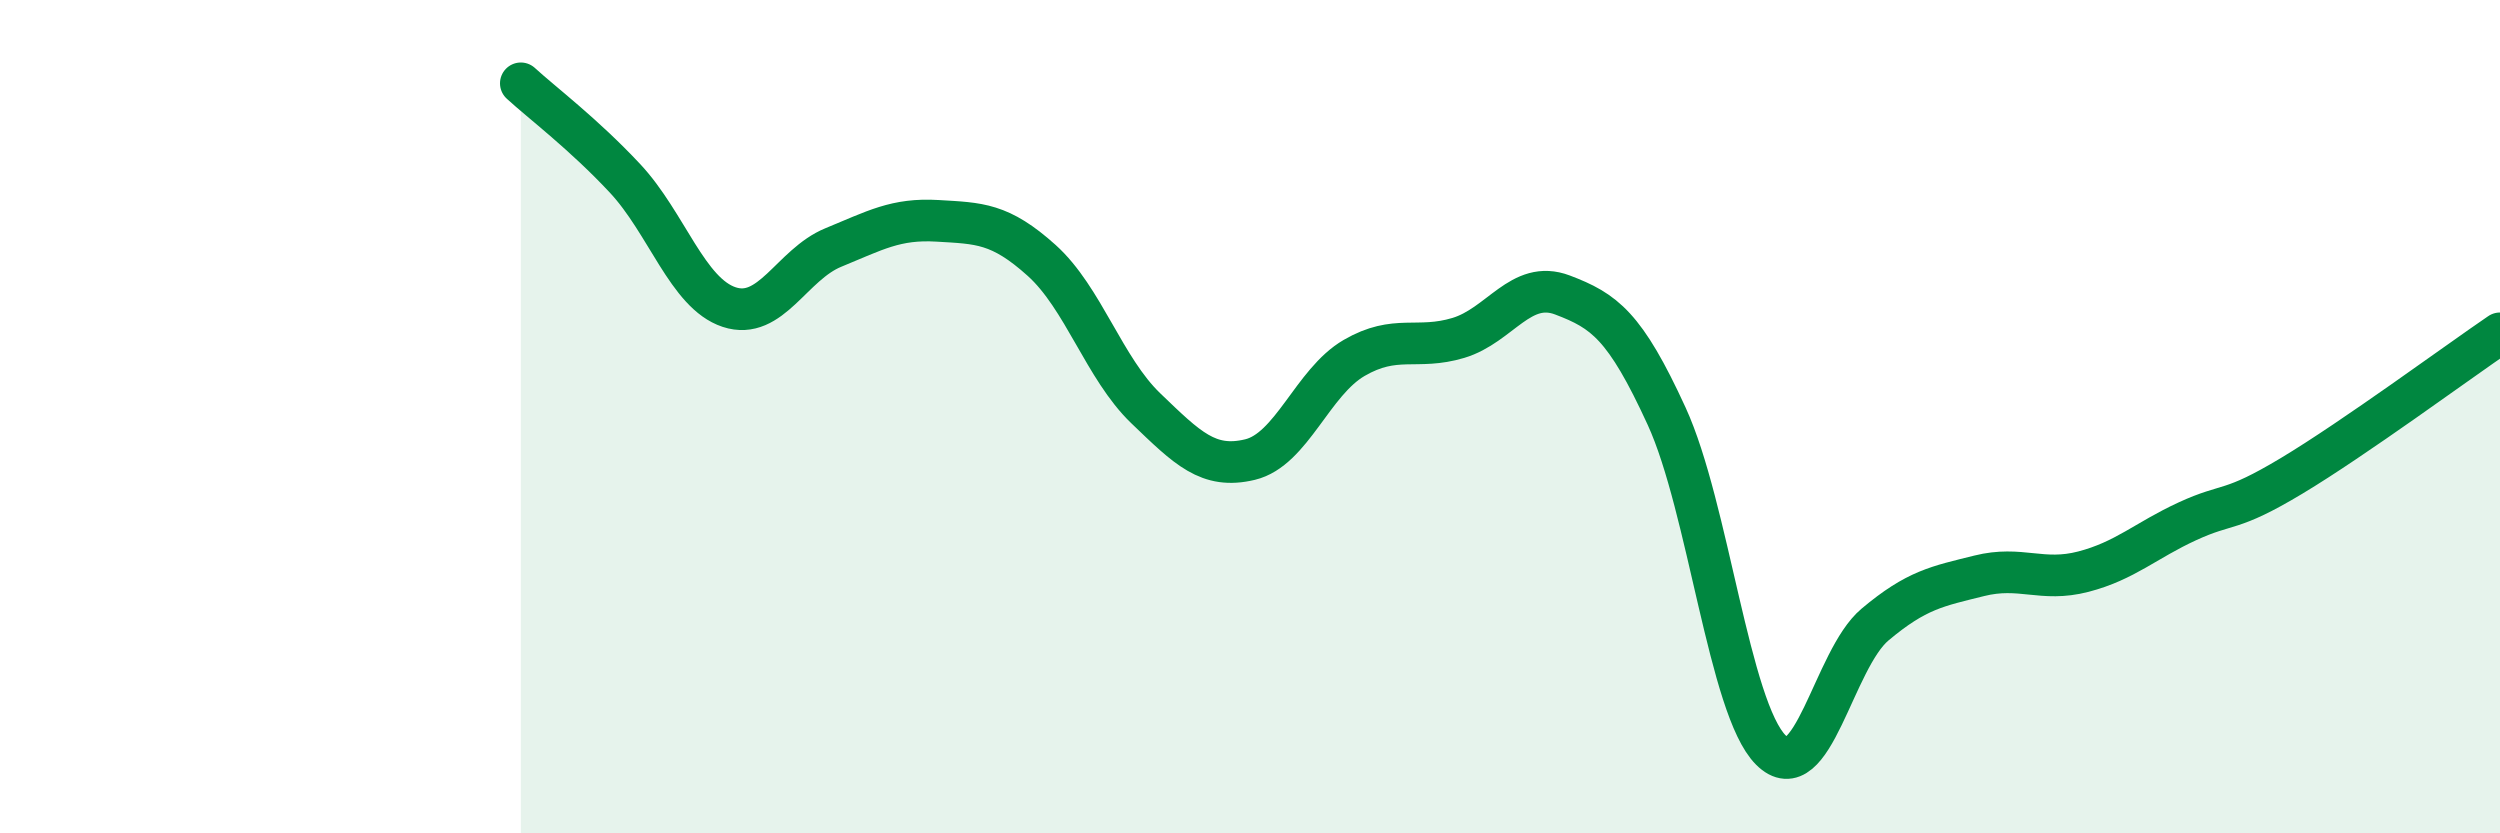
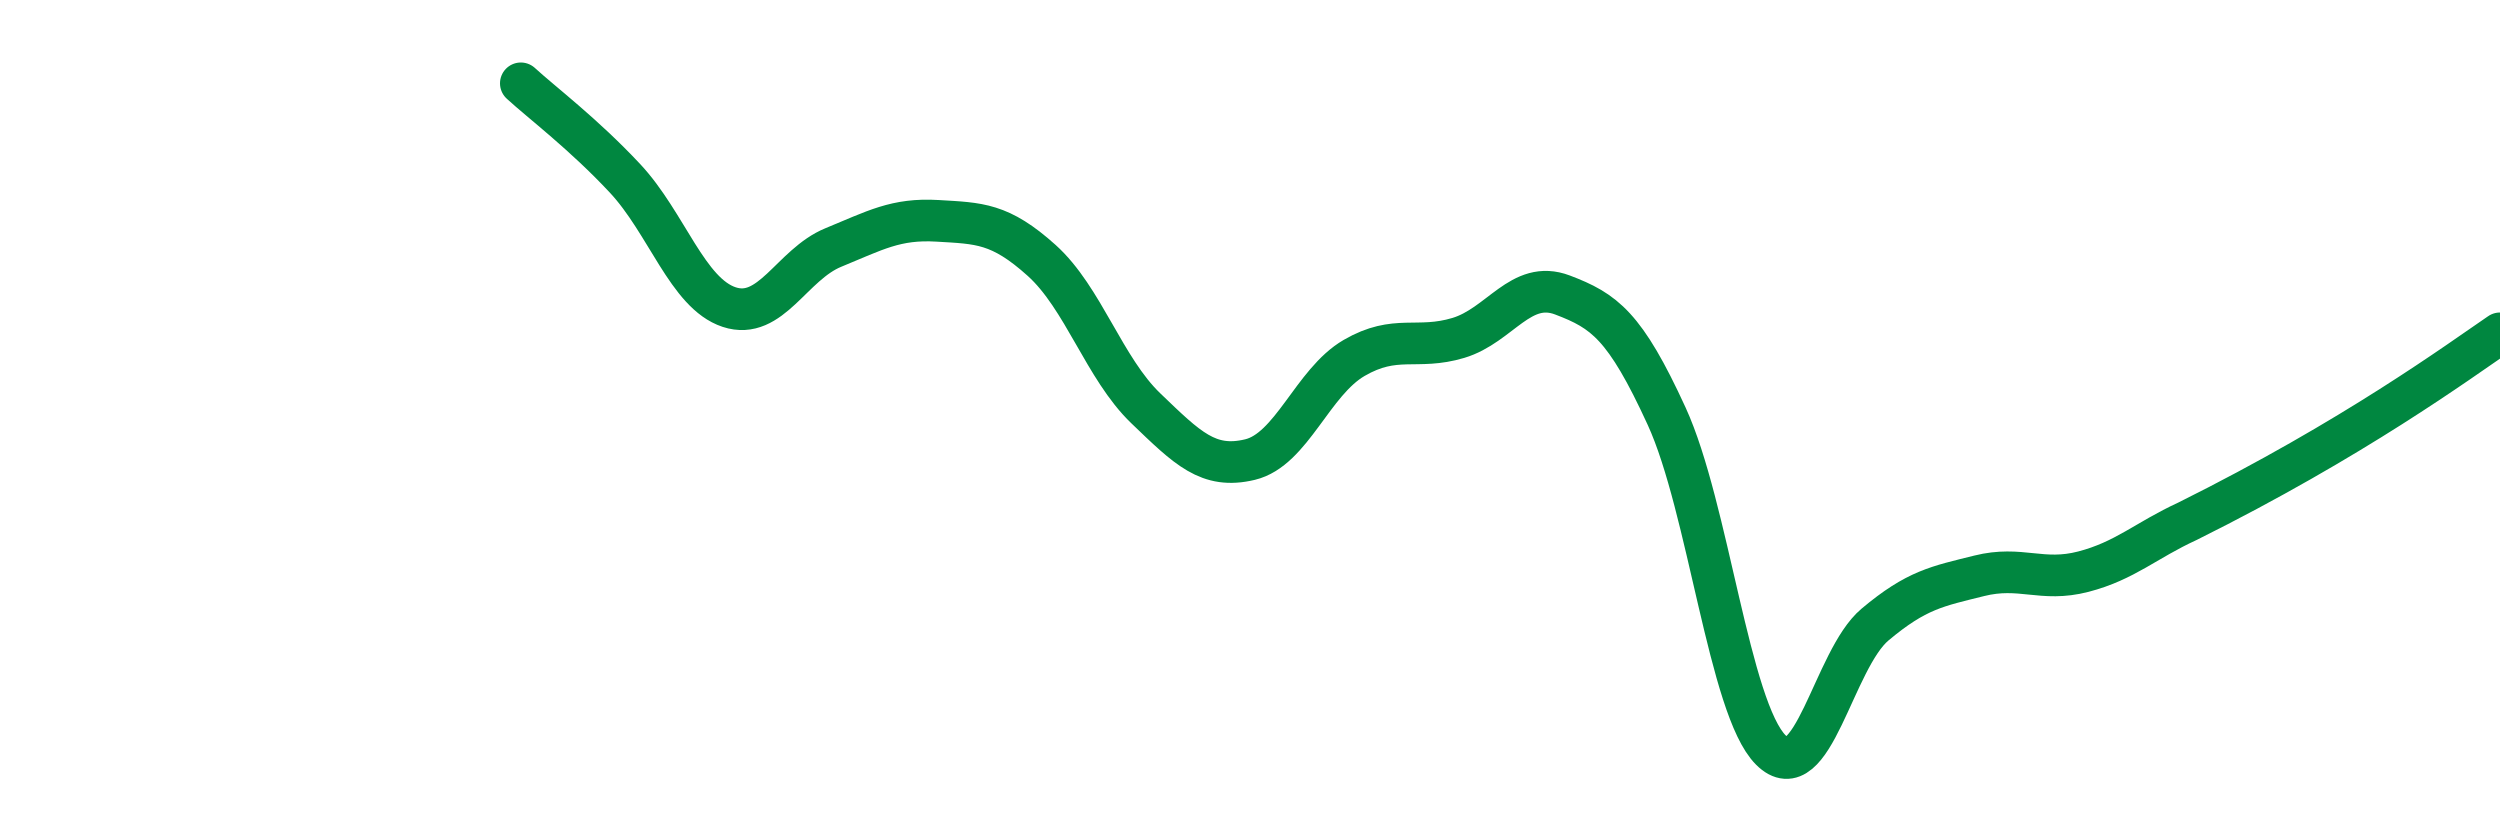
<svg xmlns="http://www.w3.org/2000/svg" width="60" height="20" viewBox="0 0 60 20">
-   <path d="M 12.5,2 C 13,2.46 14,3.21 15,4.28 C 16,5.35 16.5,7.04 17.5,7.37 C 18.5,7.7 19,6.35 20,5.94 C 21,5.53 21.5,5.24 22.5,5.3 C 23.5,5.36 24,5.35 25,6.25 C 26,7.15 26.5,8.84 27.5,9.8 C 28.5,10.76 29,11.27 30,11.03 C 31,10.79 31.5,9.17 32.5,8.59 C 33.5,8.01 34,8.41 35,8.11 C 36,7.81 36.5,6.7 37.5,7.08 C 38.5,7.46 39,7.81 40,9.99 C 41,12.17 41.5,17 42.5,18 C 43.5,19 44,15.83 45,14.99 C 46,14.15 46.5,14.07 47.5,13.82 C 48.5,13.57 49,13.98 50,13.72 C 51,13.46 51.5,12.97 52.5,12.51 C 53.5,12.05 53.5,12.32 55,11.42 C 56.5,10.52 59,8.68 60,8L60 20L12.5 20Z" fill="#008740" opacity="0.1" stroke-linecap="round" stroke-linejoin="round" />
-   <path d="M 12.5,2 C 13,2.46 14,3.21 15,4.28 C 16,5.35 16.5,7.04 17.5,7.37 C 18.5,7.7 19,6.35 20,5.94 C 21,5.53 21.5,5.24 22.5,5.3 C 23.5,5.36 24,5.35 25,6.25 C 26,7.15 26.5,8.84 27.5,9.8 C 28.5,10.76 29,11.27 30,11.03 C 31,10.79 31.5,9.17 32.5,8.59 C 33.5,8.01 34,8.41 35,8.11 C 36,7.81 36.5,6.7 37.5,7.08 C 38.5,7.46 39,7.81 40,9.99 C 41,12.17 41.5,17 42.5,18 C 43.5,19 44,15.83 45,14.99 C 46,14.15 46.5,14.07 47.5,13.82 C 48.5,13.57 49,13.98 50,13.72 C 51,13.46 51.5,12.97 52.5,12.51 C 53.5,12.05 53.5,12.32 55,11.42 C 56.5,10.52 59,8.68 60,8" stroke="#008740" stroke-width="1" fill="none" stroke-linecap="round" stroke-linejoin="round" />
+   <path d="M 12.5,2 C 13,2.46 14,3.21 15,4.28 C 16,5.35 16.5,7.04 17.5,7.37 C 18.5,7.7 19,6.35 20,5.94 C 21,5.53 21.5,5.24 22.5,5.3 C 23.5,5.36 24,5.35 25,6.25 C 26,7.15 26.5,8.84 27.5,9.8 C 28.5,10.76 29,11.27 30,11.03 C 31,10.79 31.5,9.17 32.5,8.59 C 33.5,8.01 34,8.41 35,8.11 C 36,7.81 36.5,6.7 37.5,7.08 C 38.5,7.46 39,7.81 40,9.99 C 41,12.17 41.5,17 42.5,18 C 43.5,19 44,15.83 45,14.99 C 46,14.15 46.5,14.07 47.5,13.82 C 48.5,13.57 49,13.98 50,13.72 C 51,13.46 51.5,12.97 52.5,12.51 C 56.5,10.52 59,8.68 60,8" stroke="#008740" stroke-width="1" fill="none" stroke-linecap="round" stroke-linejoin="round" />
</svg>